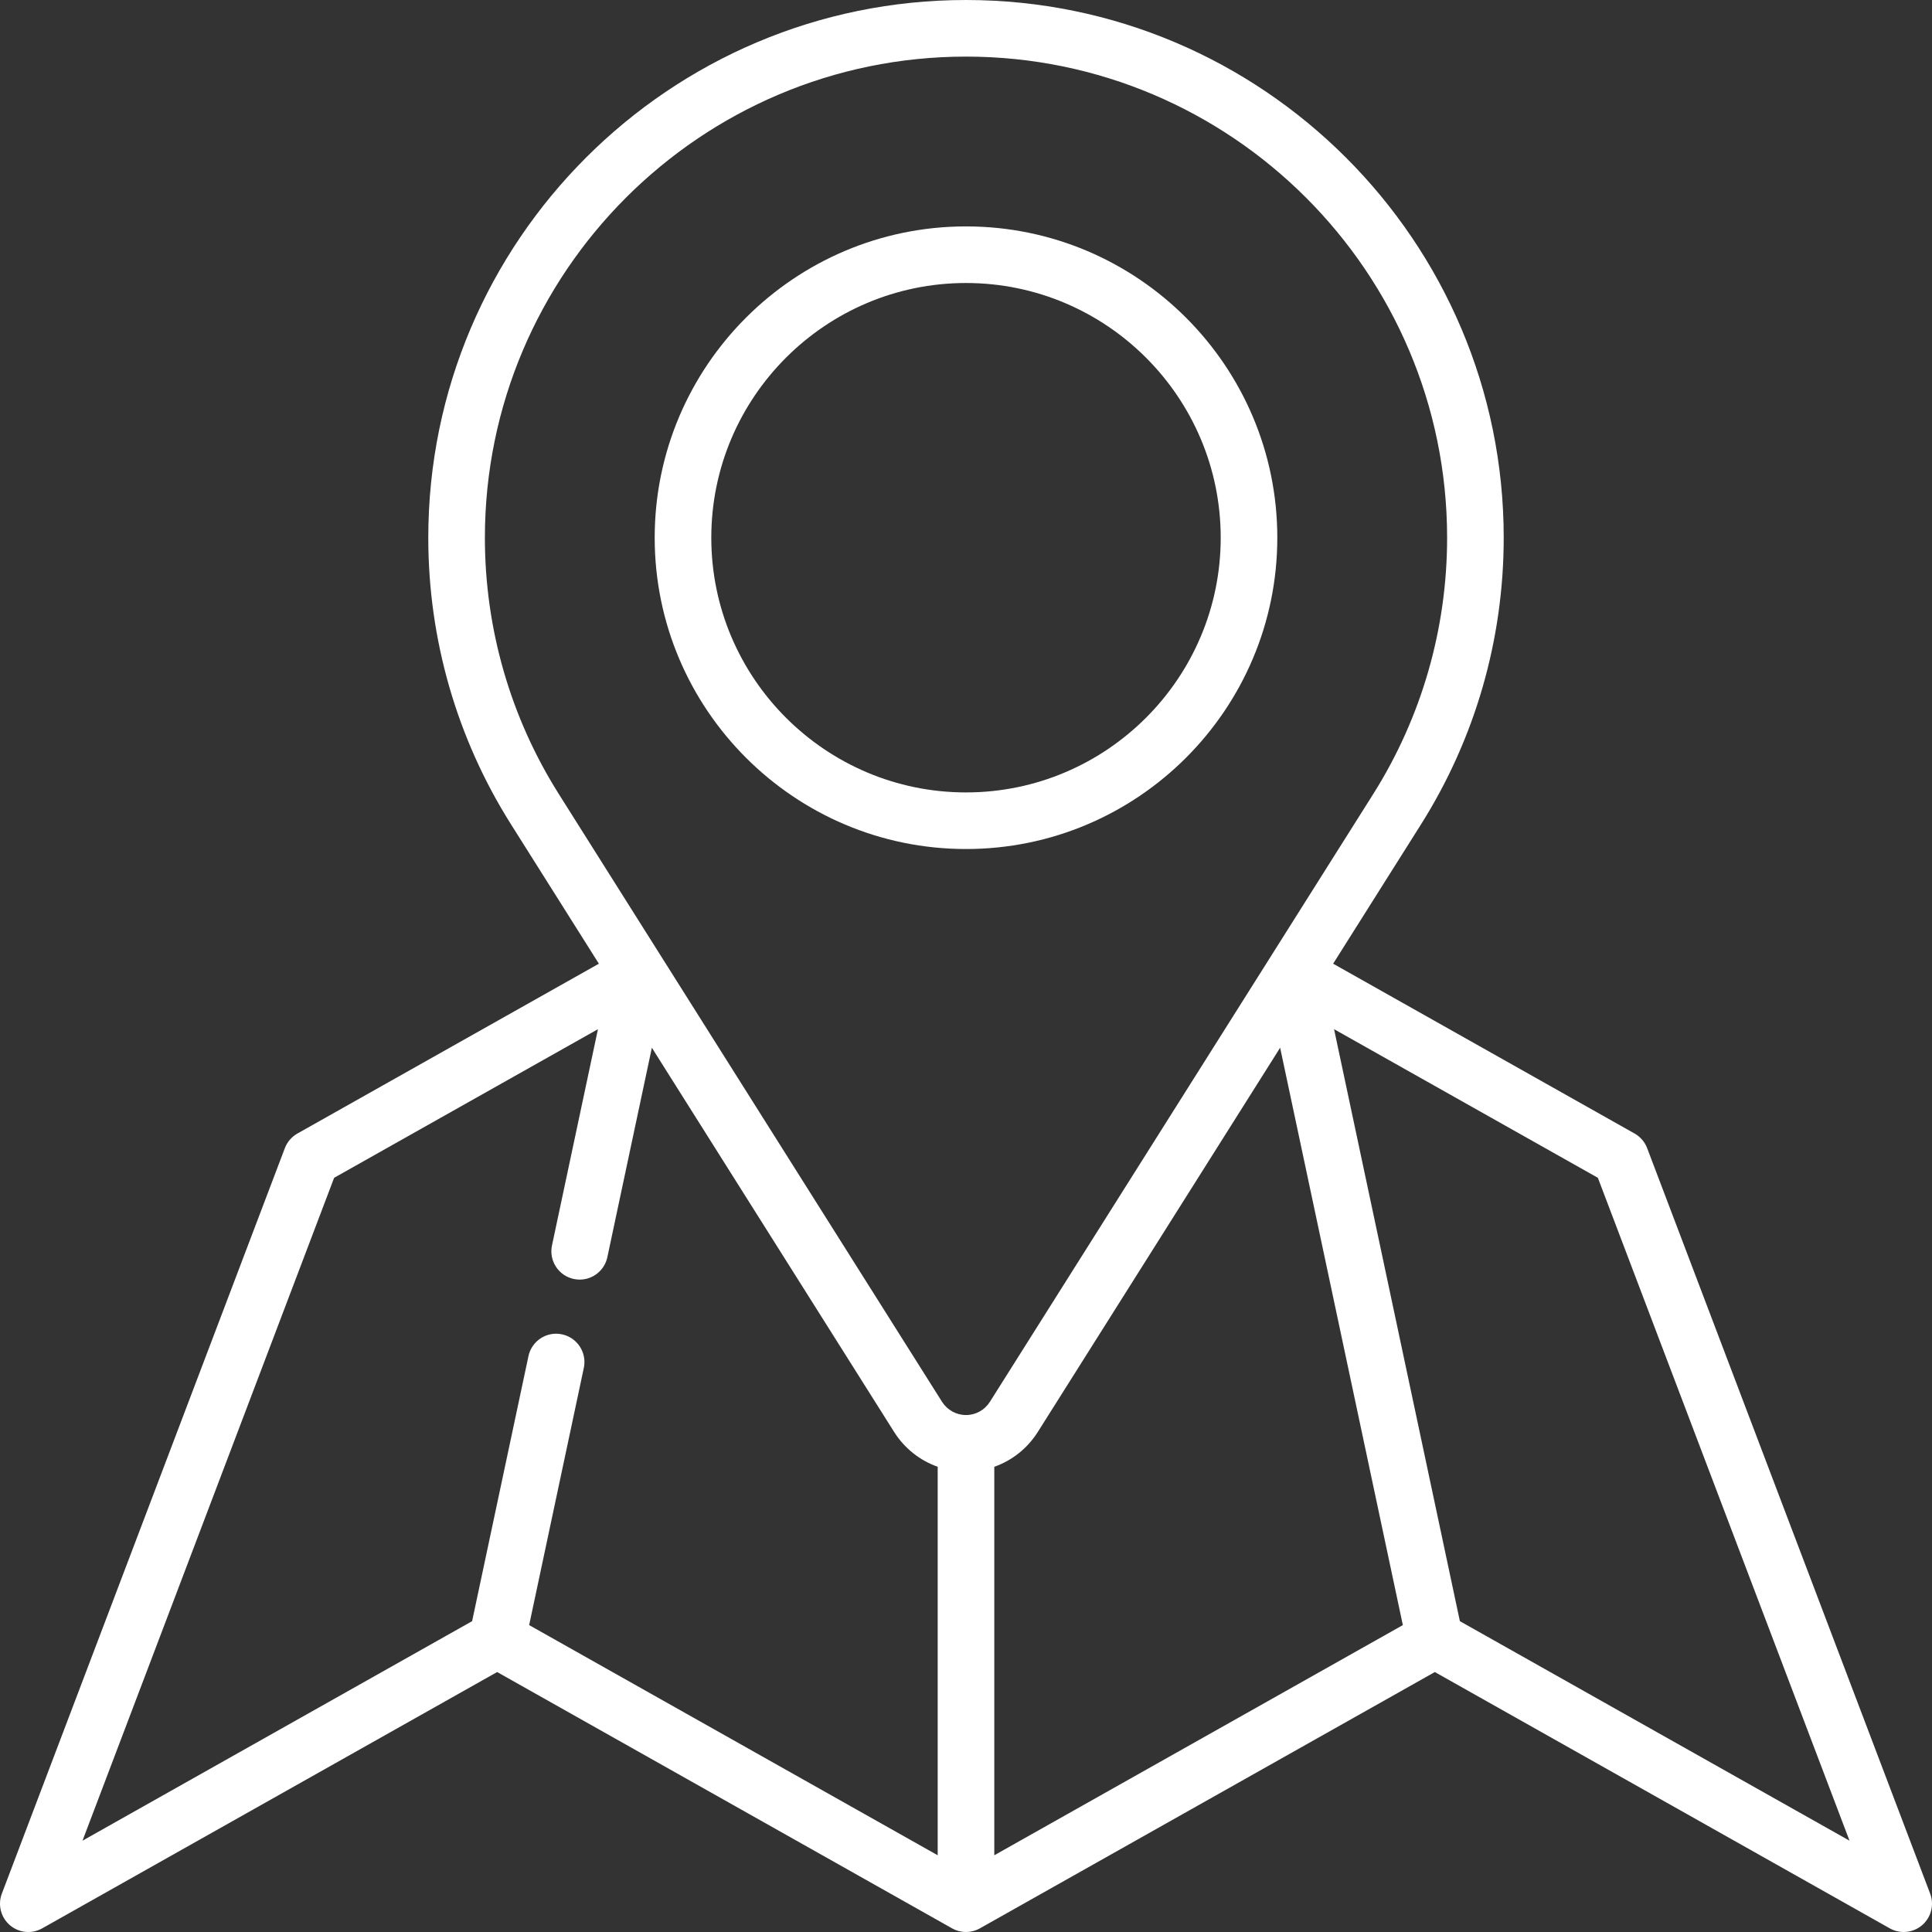
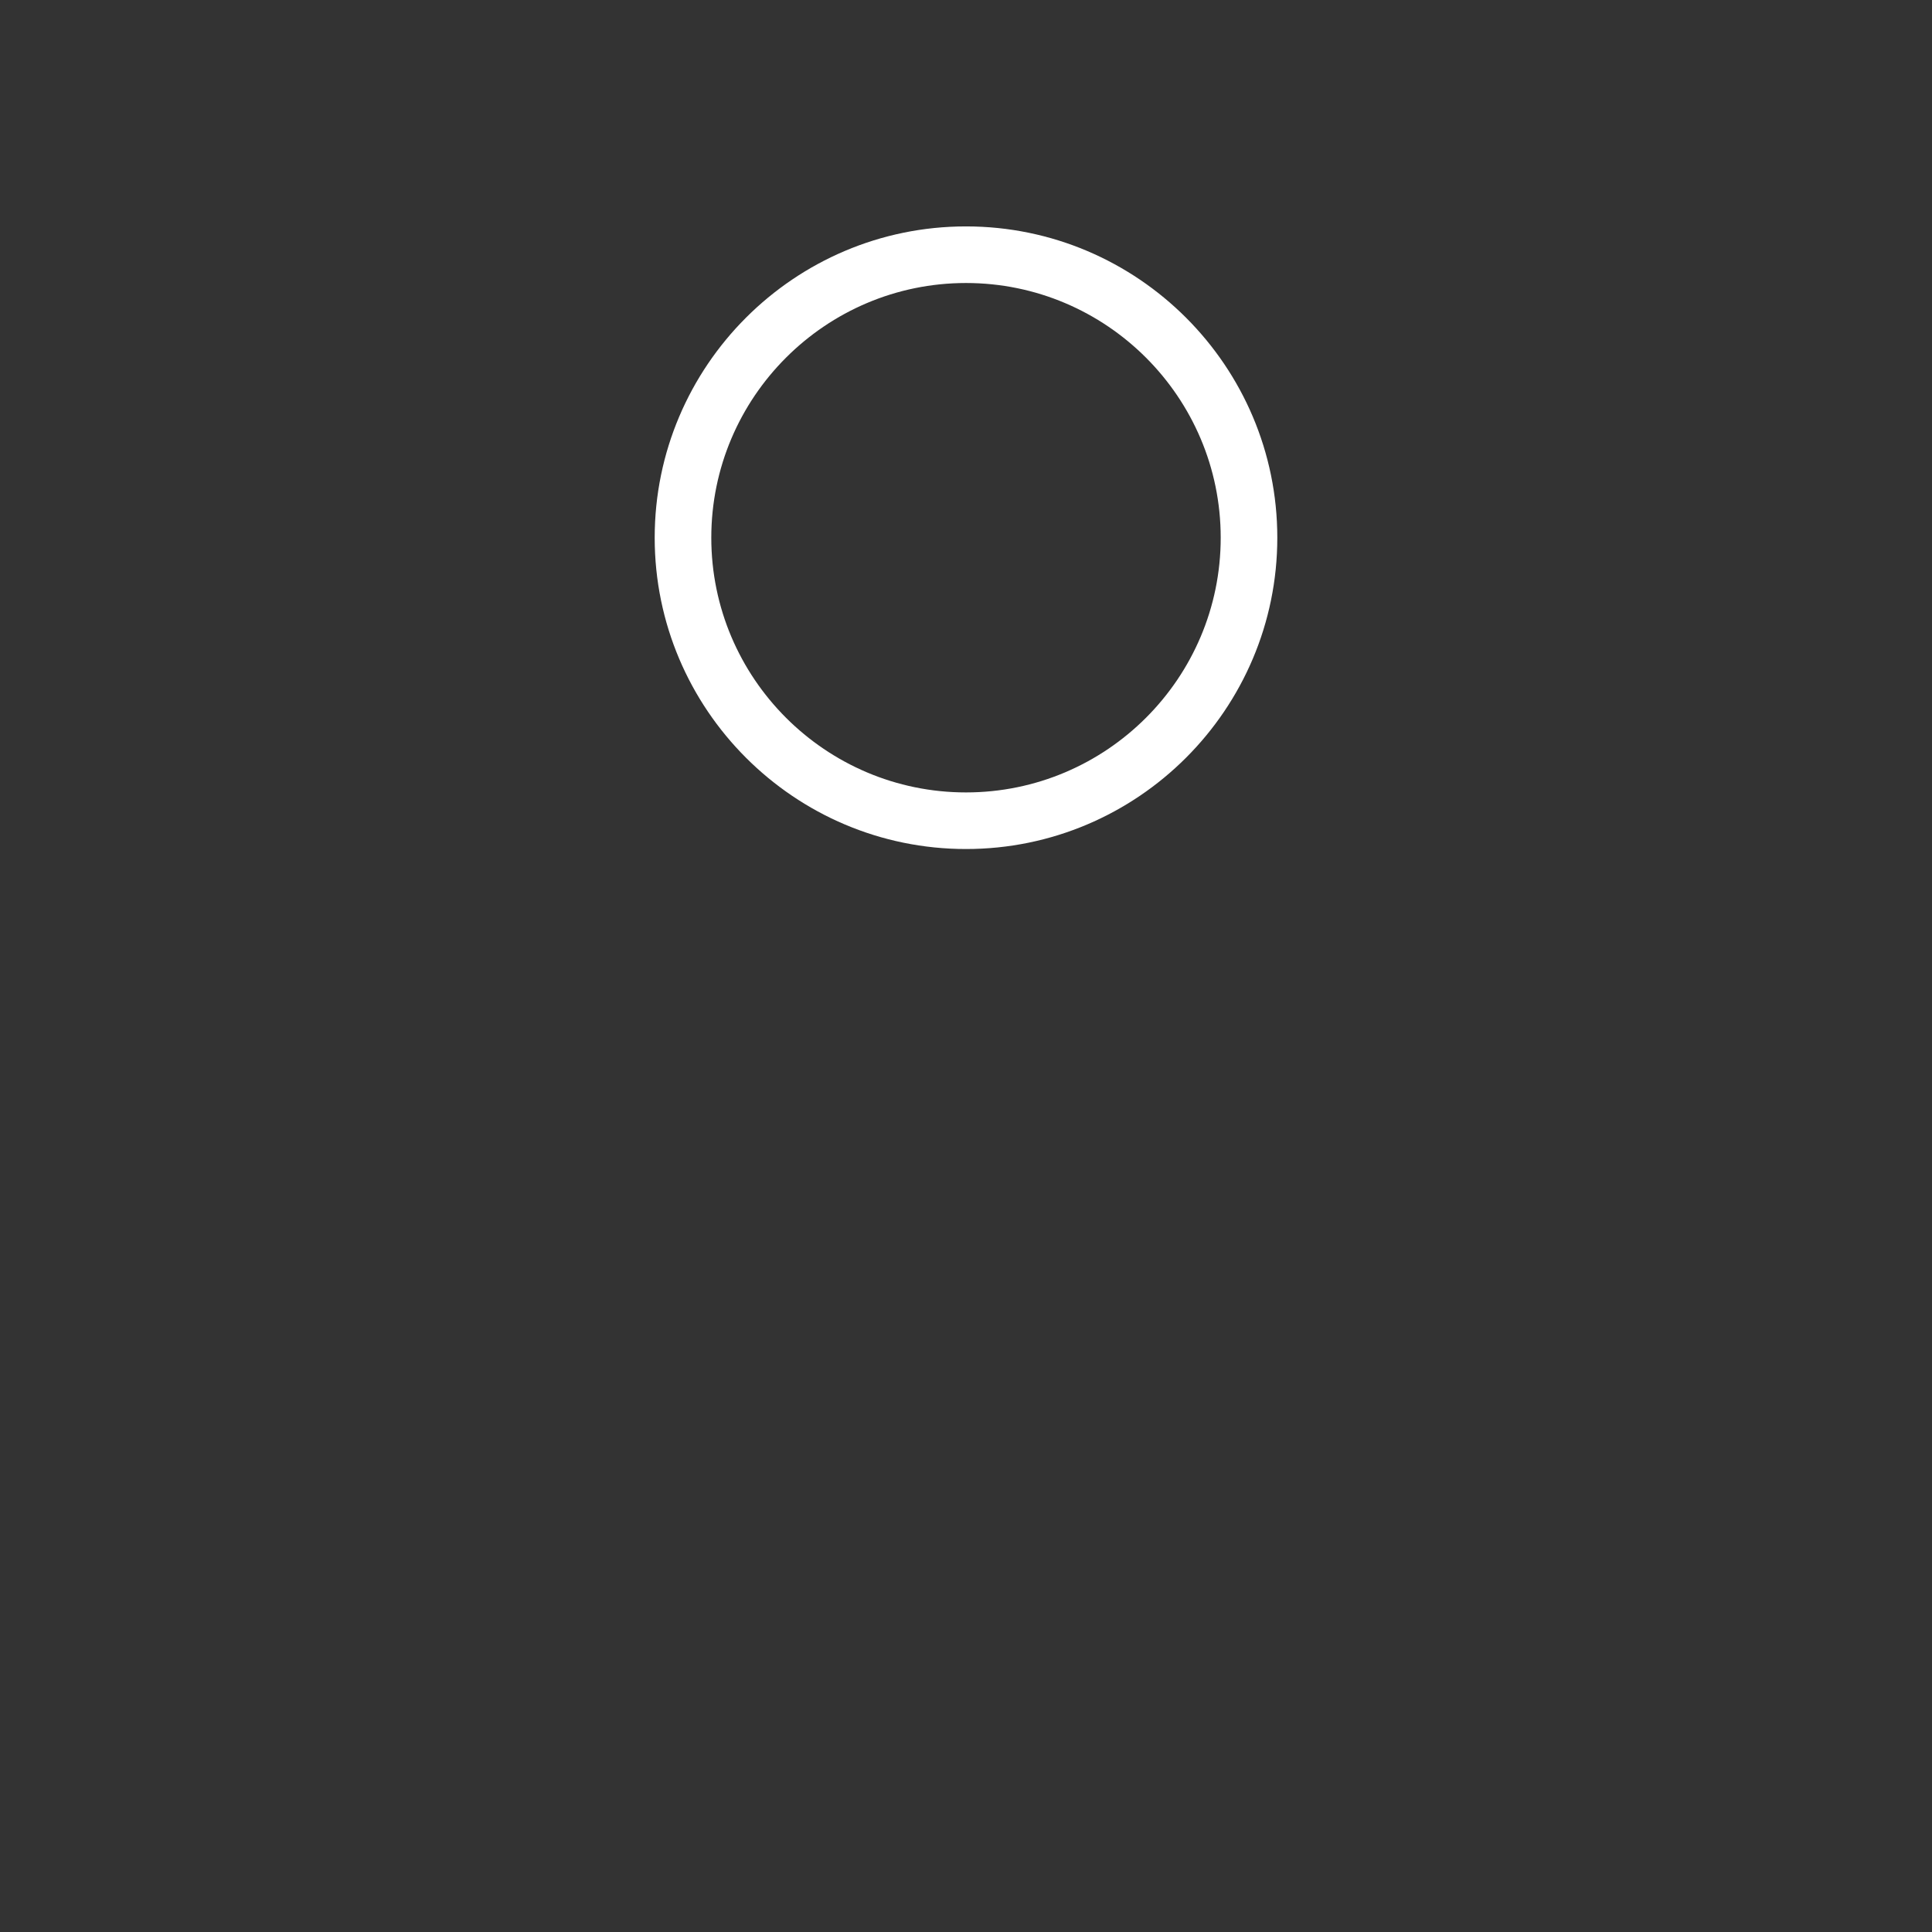
<svg xmlns="http://www.w3.org/2000/svg" width="512" height="512" viewBox="0 0 512 512" fill="none">
  <rect x="0" y="0" width="512" height="512" fill="#333333" stroke="none" />
-   <path d="M511.511 501.837L436.511 304.267C435.888 302.626 434.709 301.256 433.181 300.395L353.295 255.389L376.618 218.41C390.932 195.696 398.499 169.447 398.499 142.501C398.499 63.926 334.574 0.001 255.999 0.001C177.424 0.001 113.499 63.926 113.499 142.501C113.499 169.454 121.069 195.704 135.391 218.412C135.774 219.021 158.708 255.391 158.708 255.391L78.82 300.395C77.291 301.256 76.112 302.626 75.489 304.267L0.489 501.837C-0.632 504.789 0.217 508.127 2.61 510.186C5.006 512.246 8.431 512.585 11.182 511.034L131.749 443.108L252.317 511.034C254.602 512.321 257.395 512.321 259.68 511.034L380.248 443.108L500.816 511.034C501.966 511.682 503.235 512 504.497 512C506.253 512 507.995 511.385 509.389 510.187C511.784 508.127 512.632 504.789 511.511 501.837ZM263.5 388.711C268.192 387.055 272.26 383.865 275.021 379.494C275.402 378.894 339.25 277.66 339.25 277.66L371.769 430.668L263.5 491.664V388.711ZM148.079 210.409C135.27 190.099 128.5 166.617 128.5 142.5C128.5 72.196 185.696 15 256 15C326.304 15 383.5 72.196 383.5 142.5C383.5 166.612 376.732 190.096 363.931 210.409C362.93 211.996 264.108 368.707 262.384 371.414C262.368 371.437 262.354 371.461 262.339 371.484C260.948 373.684 258.579 374.999 256 374.999C253.419 374.999 251.039 373.678 249.646 371.488C248.644 369.899 149.625 212.878 148.113 210.464C148.102 210.446 148.09 210.428 148.079 210.409ZM88.547 312.13L158.463 272.743L146.283 330.047C145.422 334.099 148.008 338.081 152.059 338.943C152.585 339.055 153.11 339.109 153.626 339.109C157.091 339.109 160.205 336.692 160.954 333.167L172.751 277.665L236.972 379.514C239.743 383.873 243.814 387.056 248.498 388.71V491.666L140.231 430.669L154.718 362.51C155.579 358.458 152.993 354.476 148.942 353.614C144.886 352.748 140.907 355.34 140.046 359.39L125.117 429.626L21.862 487.8L88.547 312.13ZM386.882 429.627L353.539 272.742L423.452 312.13L490.139 487.8L386.882 429.627Z" fill="white" />
  <path d="M338.5 142.5C338.5 97.01 301.49 60 256 60C210.51 60 173.5 97.01 173.5 142.5C173.5 187.99 210.51 225 256 225C301.49 225 338.5 187.99 338.5 142.5ZM188.5 142.5C188.5 105.28 218.78 75 256 75C293.22 75 323.5 105.28 323.5 142.5C323.5 179.72 293.22 210 256 210C218.78 210 188.5 179.72 188.5 142.5Z" fill="white" />
</svg>